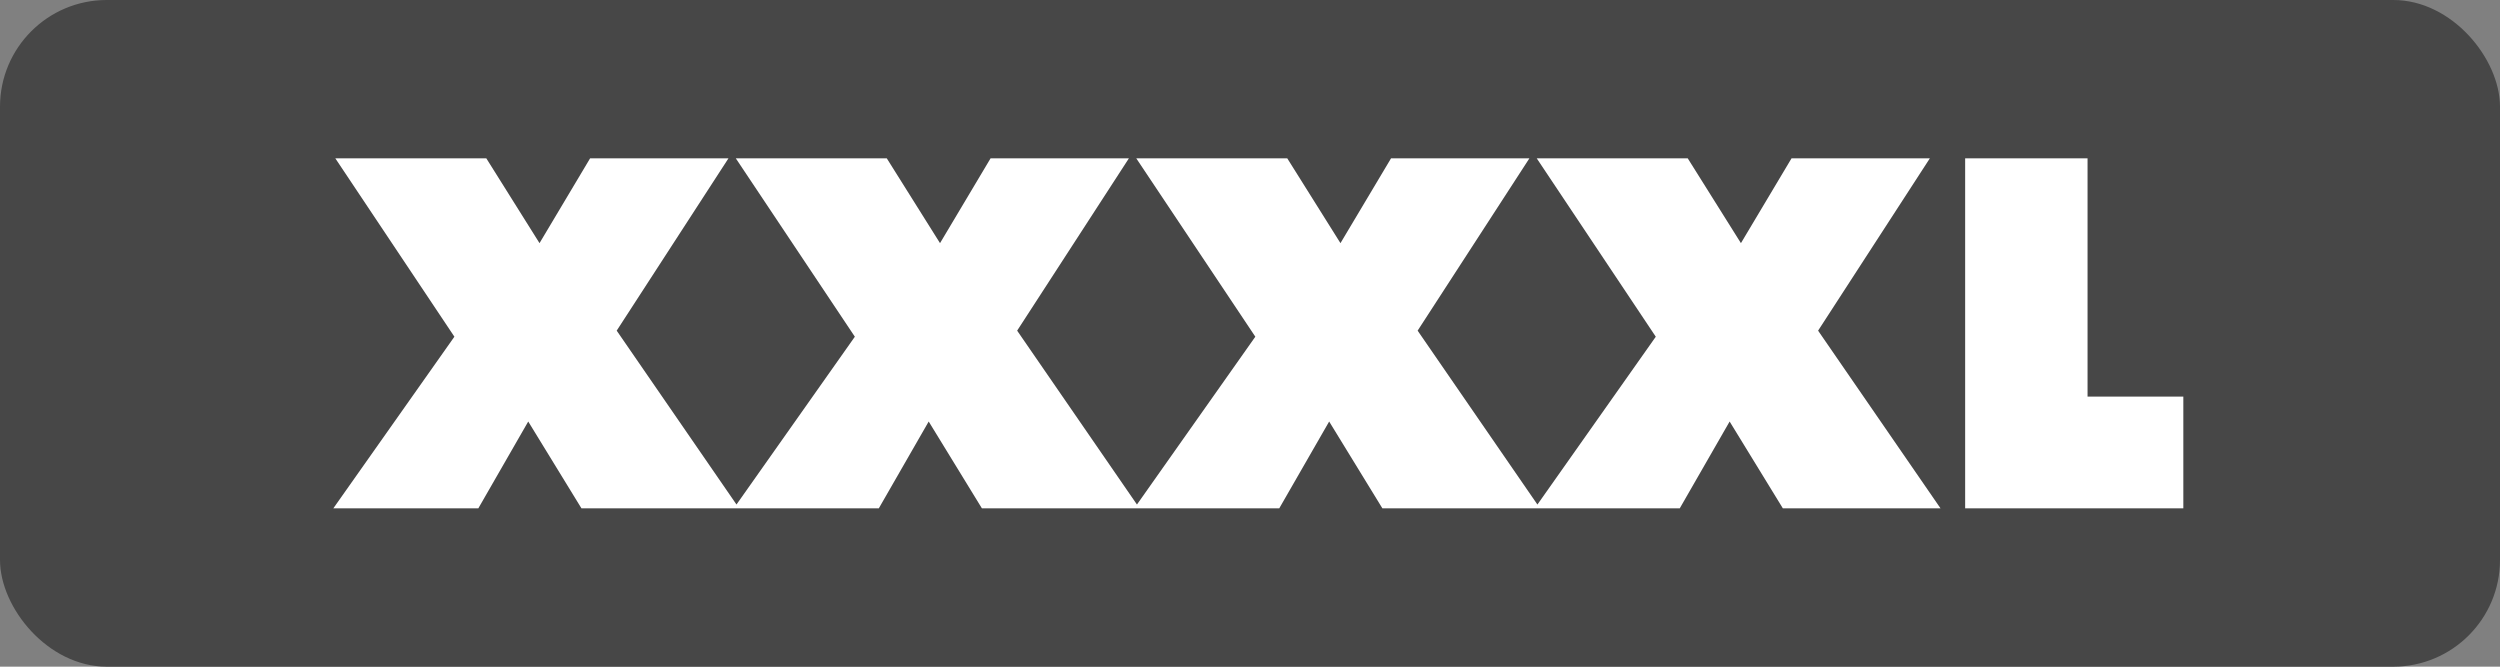
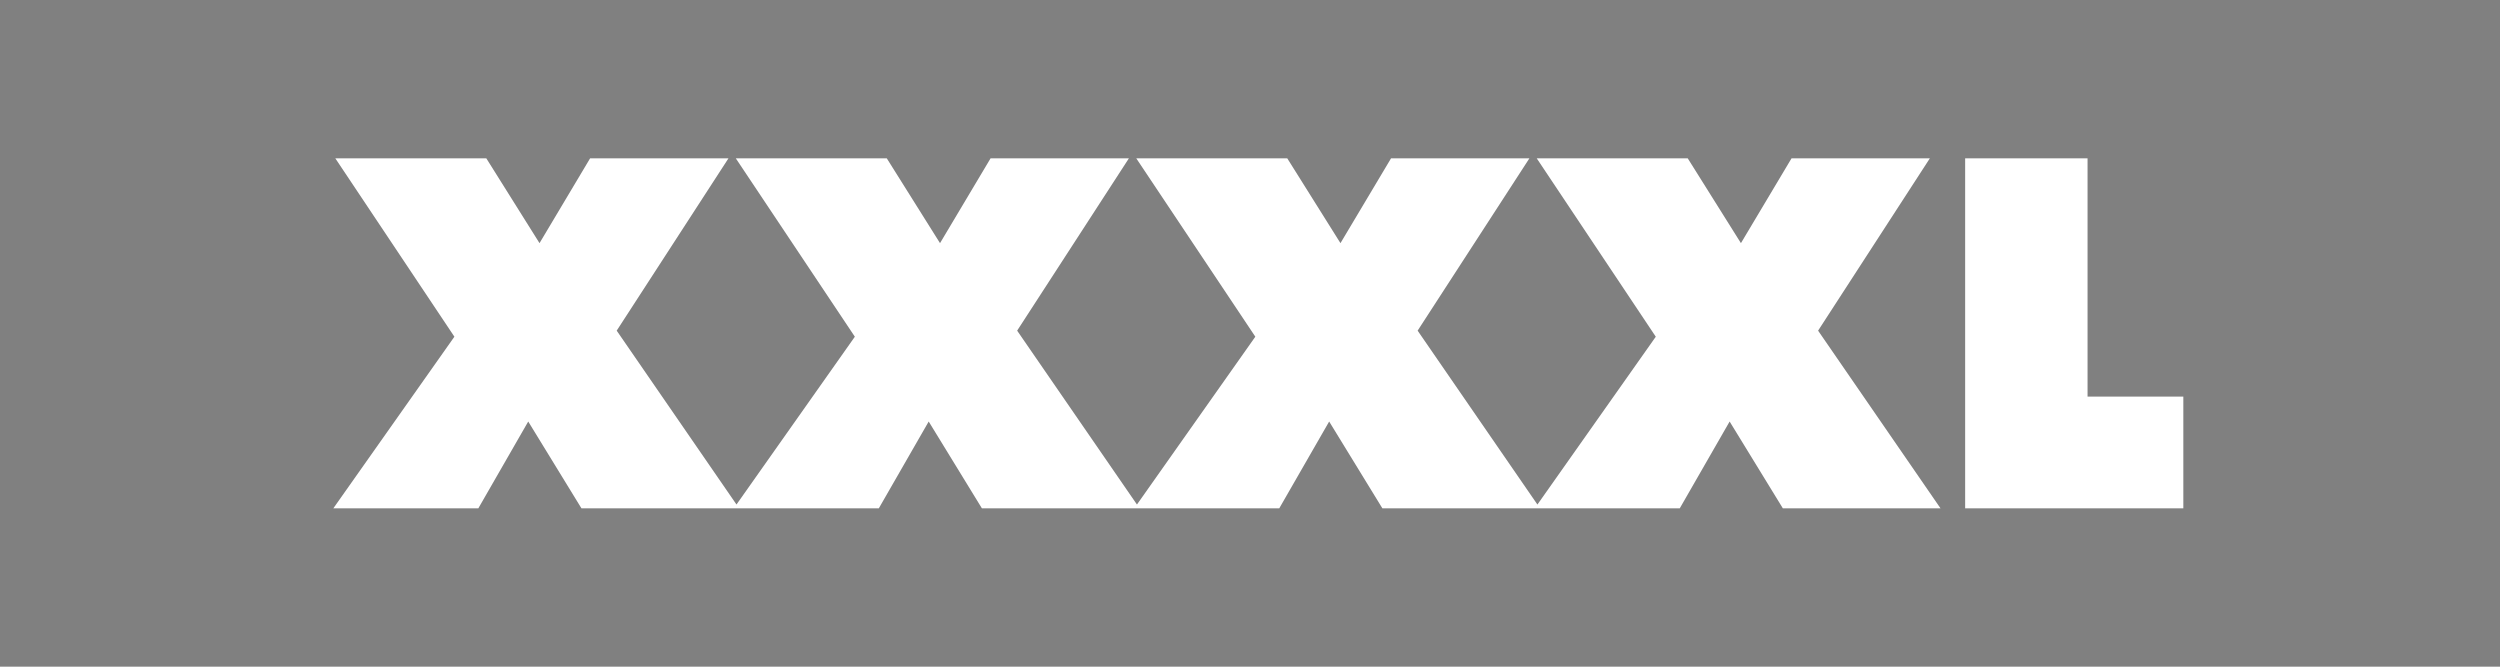
<svg xmlns="http://www.w3.org/2000/svg" viewBox="0 0 150 40" id="Hauptbild">
  <rect x="0" y="0" width="150" height="40" fill="#808080" stroke="none" />
  <defs>
    <style>.cls-1{fill:#474747;}.cls-2{fill:#fff;}</style>
  </defs>
  <title>smoothy_Serien_Logos_2016</title>
-   <rect ry="6.405" rx="6.405" height="40" width="150" class="cls-1" />
  <path d="M109.086,19.839L116.431,30.5h-9.46l-3.193-5.209L100.786,30.5H82.943L79.75,25.291,76.756,30.5H58.914l-3.192-5.209L52.729,30.5H34.887l-3.193-5.209L28.7,30.5H20l7.264-10.298L20.119,9.5h9.06l3.192,5.089L35.406,9.5h8.302L37.002,19.839,44.189,30.271l7.102-10.068L44.148,9.5h9.059l3.194,5.089L59.434,9.5h8.3L61.029,19.839l7.188,10.433L75.32,20.202,68.176,9.5h9.06l3.192,5.089L83.462,9.5h8.302L85.058,19.839l7.187,10.434,7.102-10.07L92.204,9.5h9.06l3.192,5.089L107.492,9.5h8.299Zm16.167,3.958V9.5h-7.344v21H131V23.797h-5.747Z" class="cls-2" />
</svg>